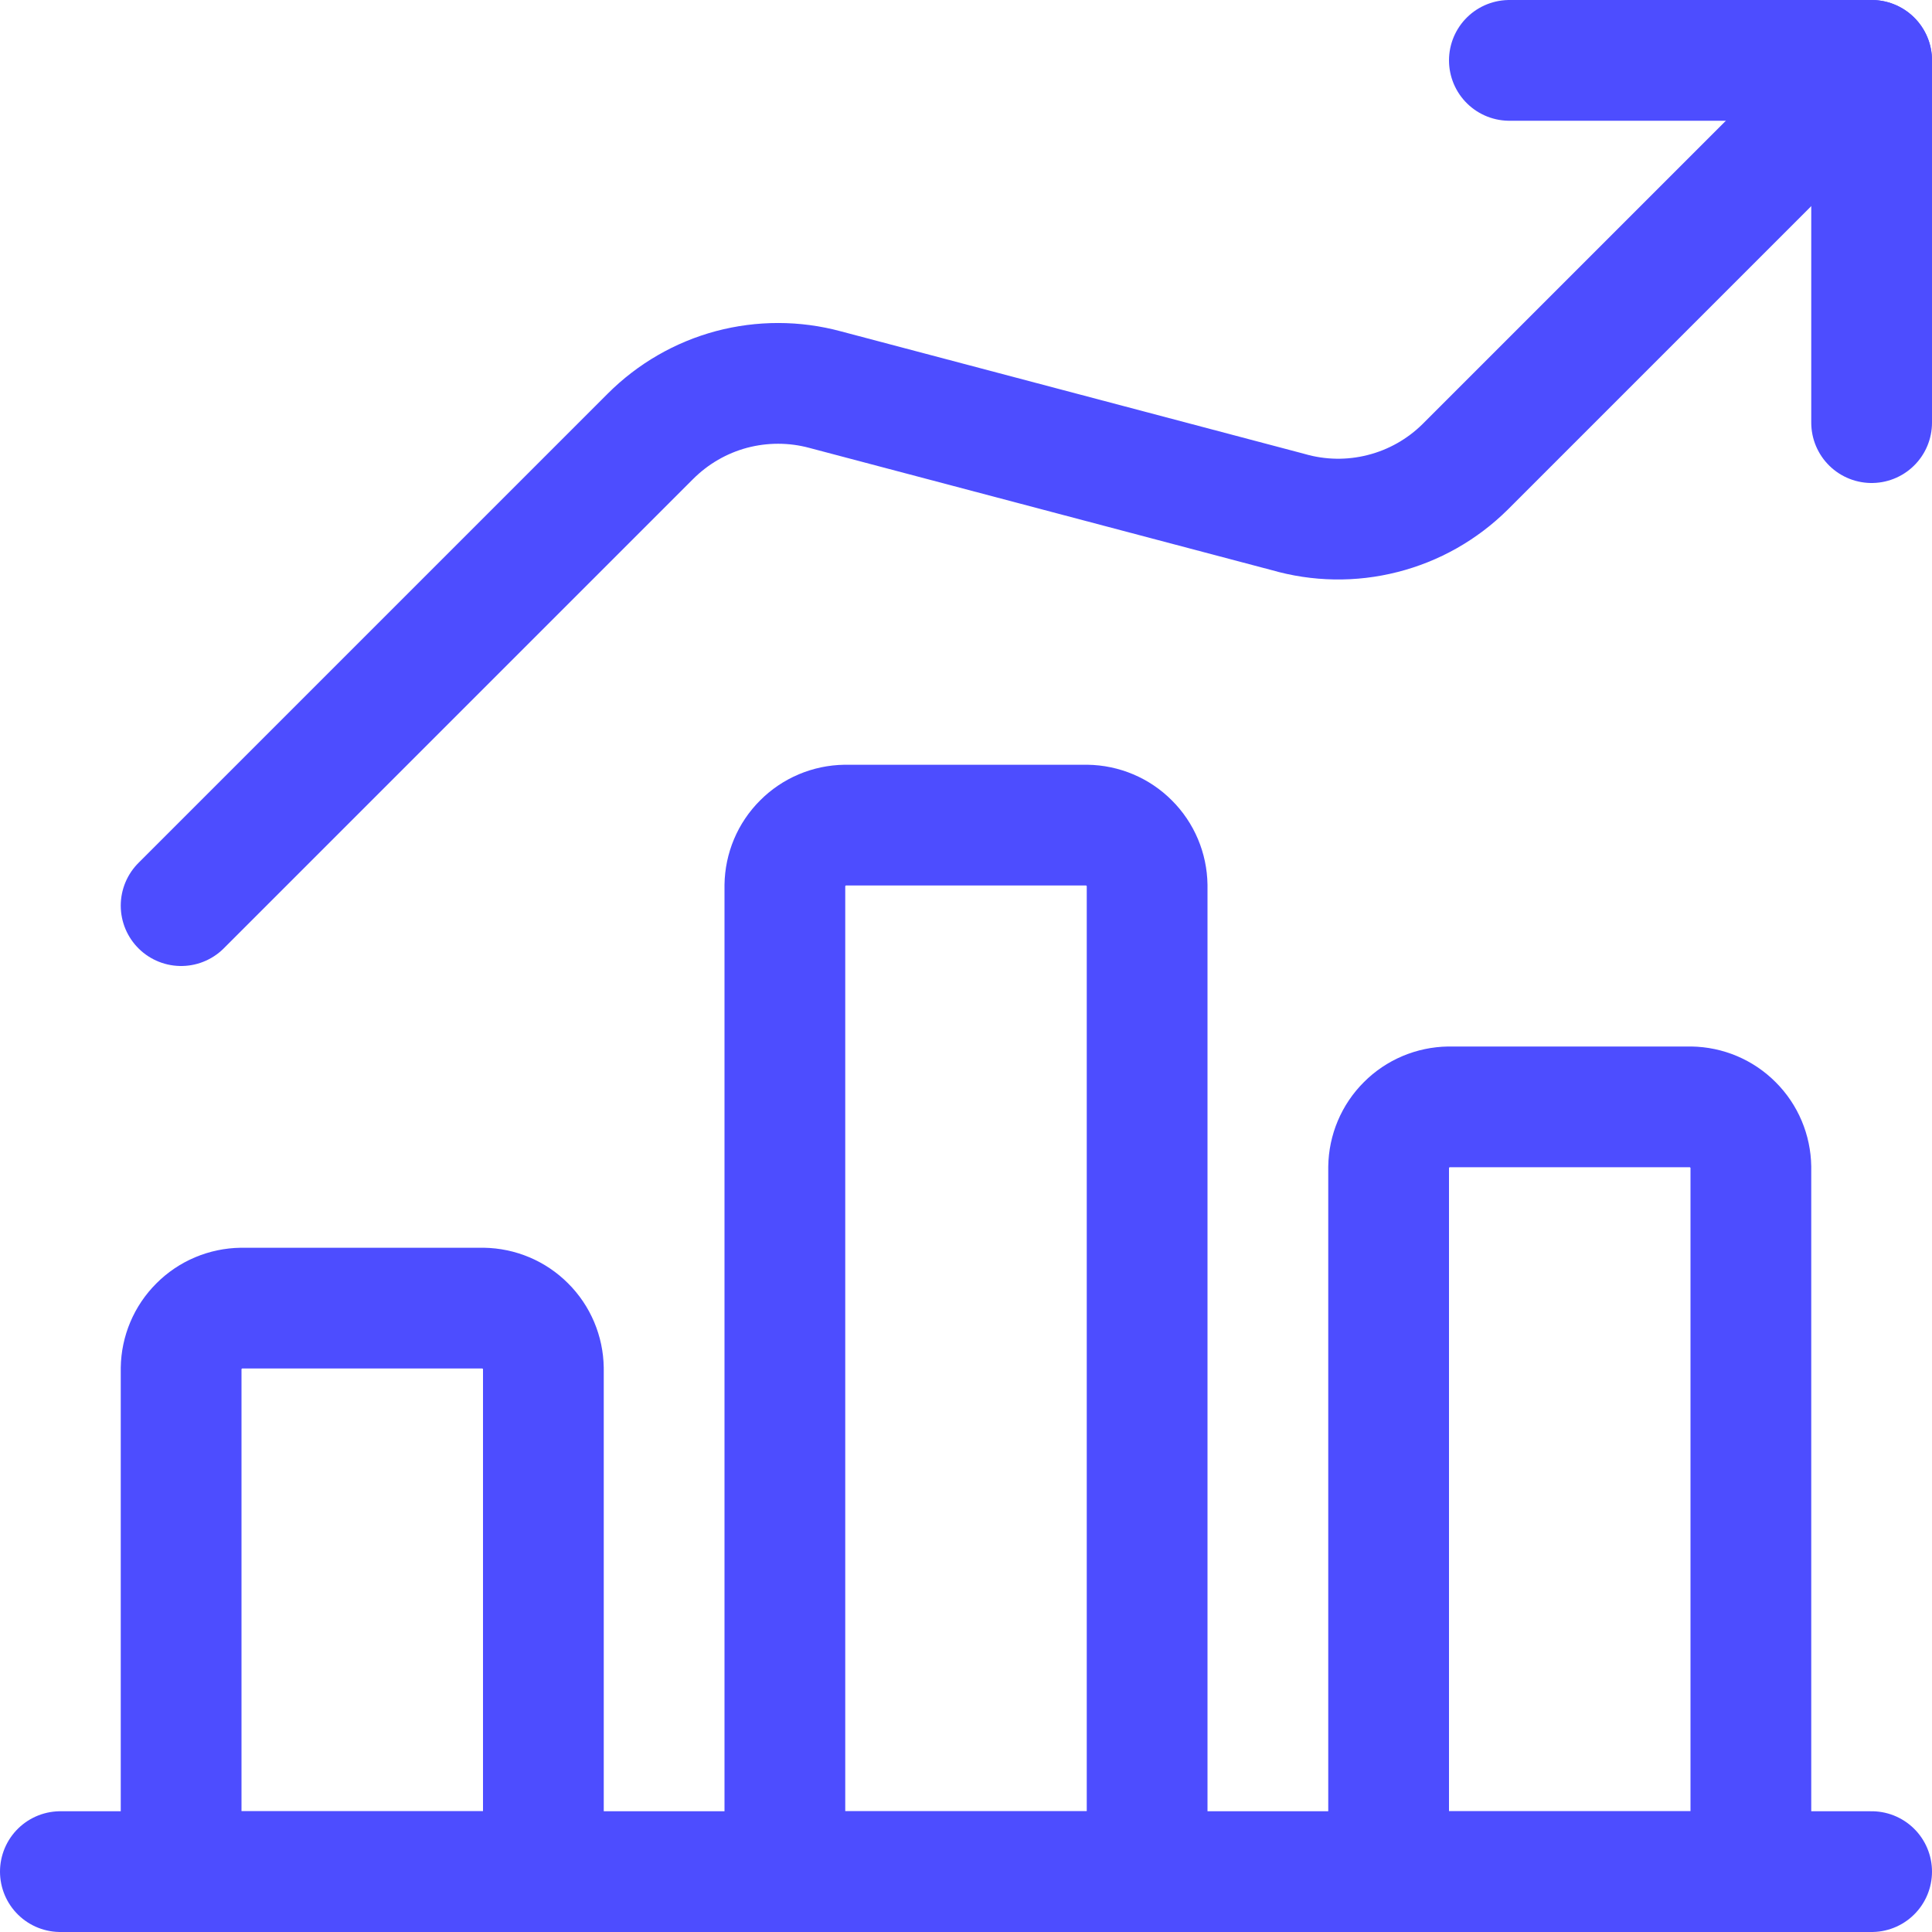
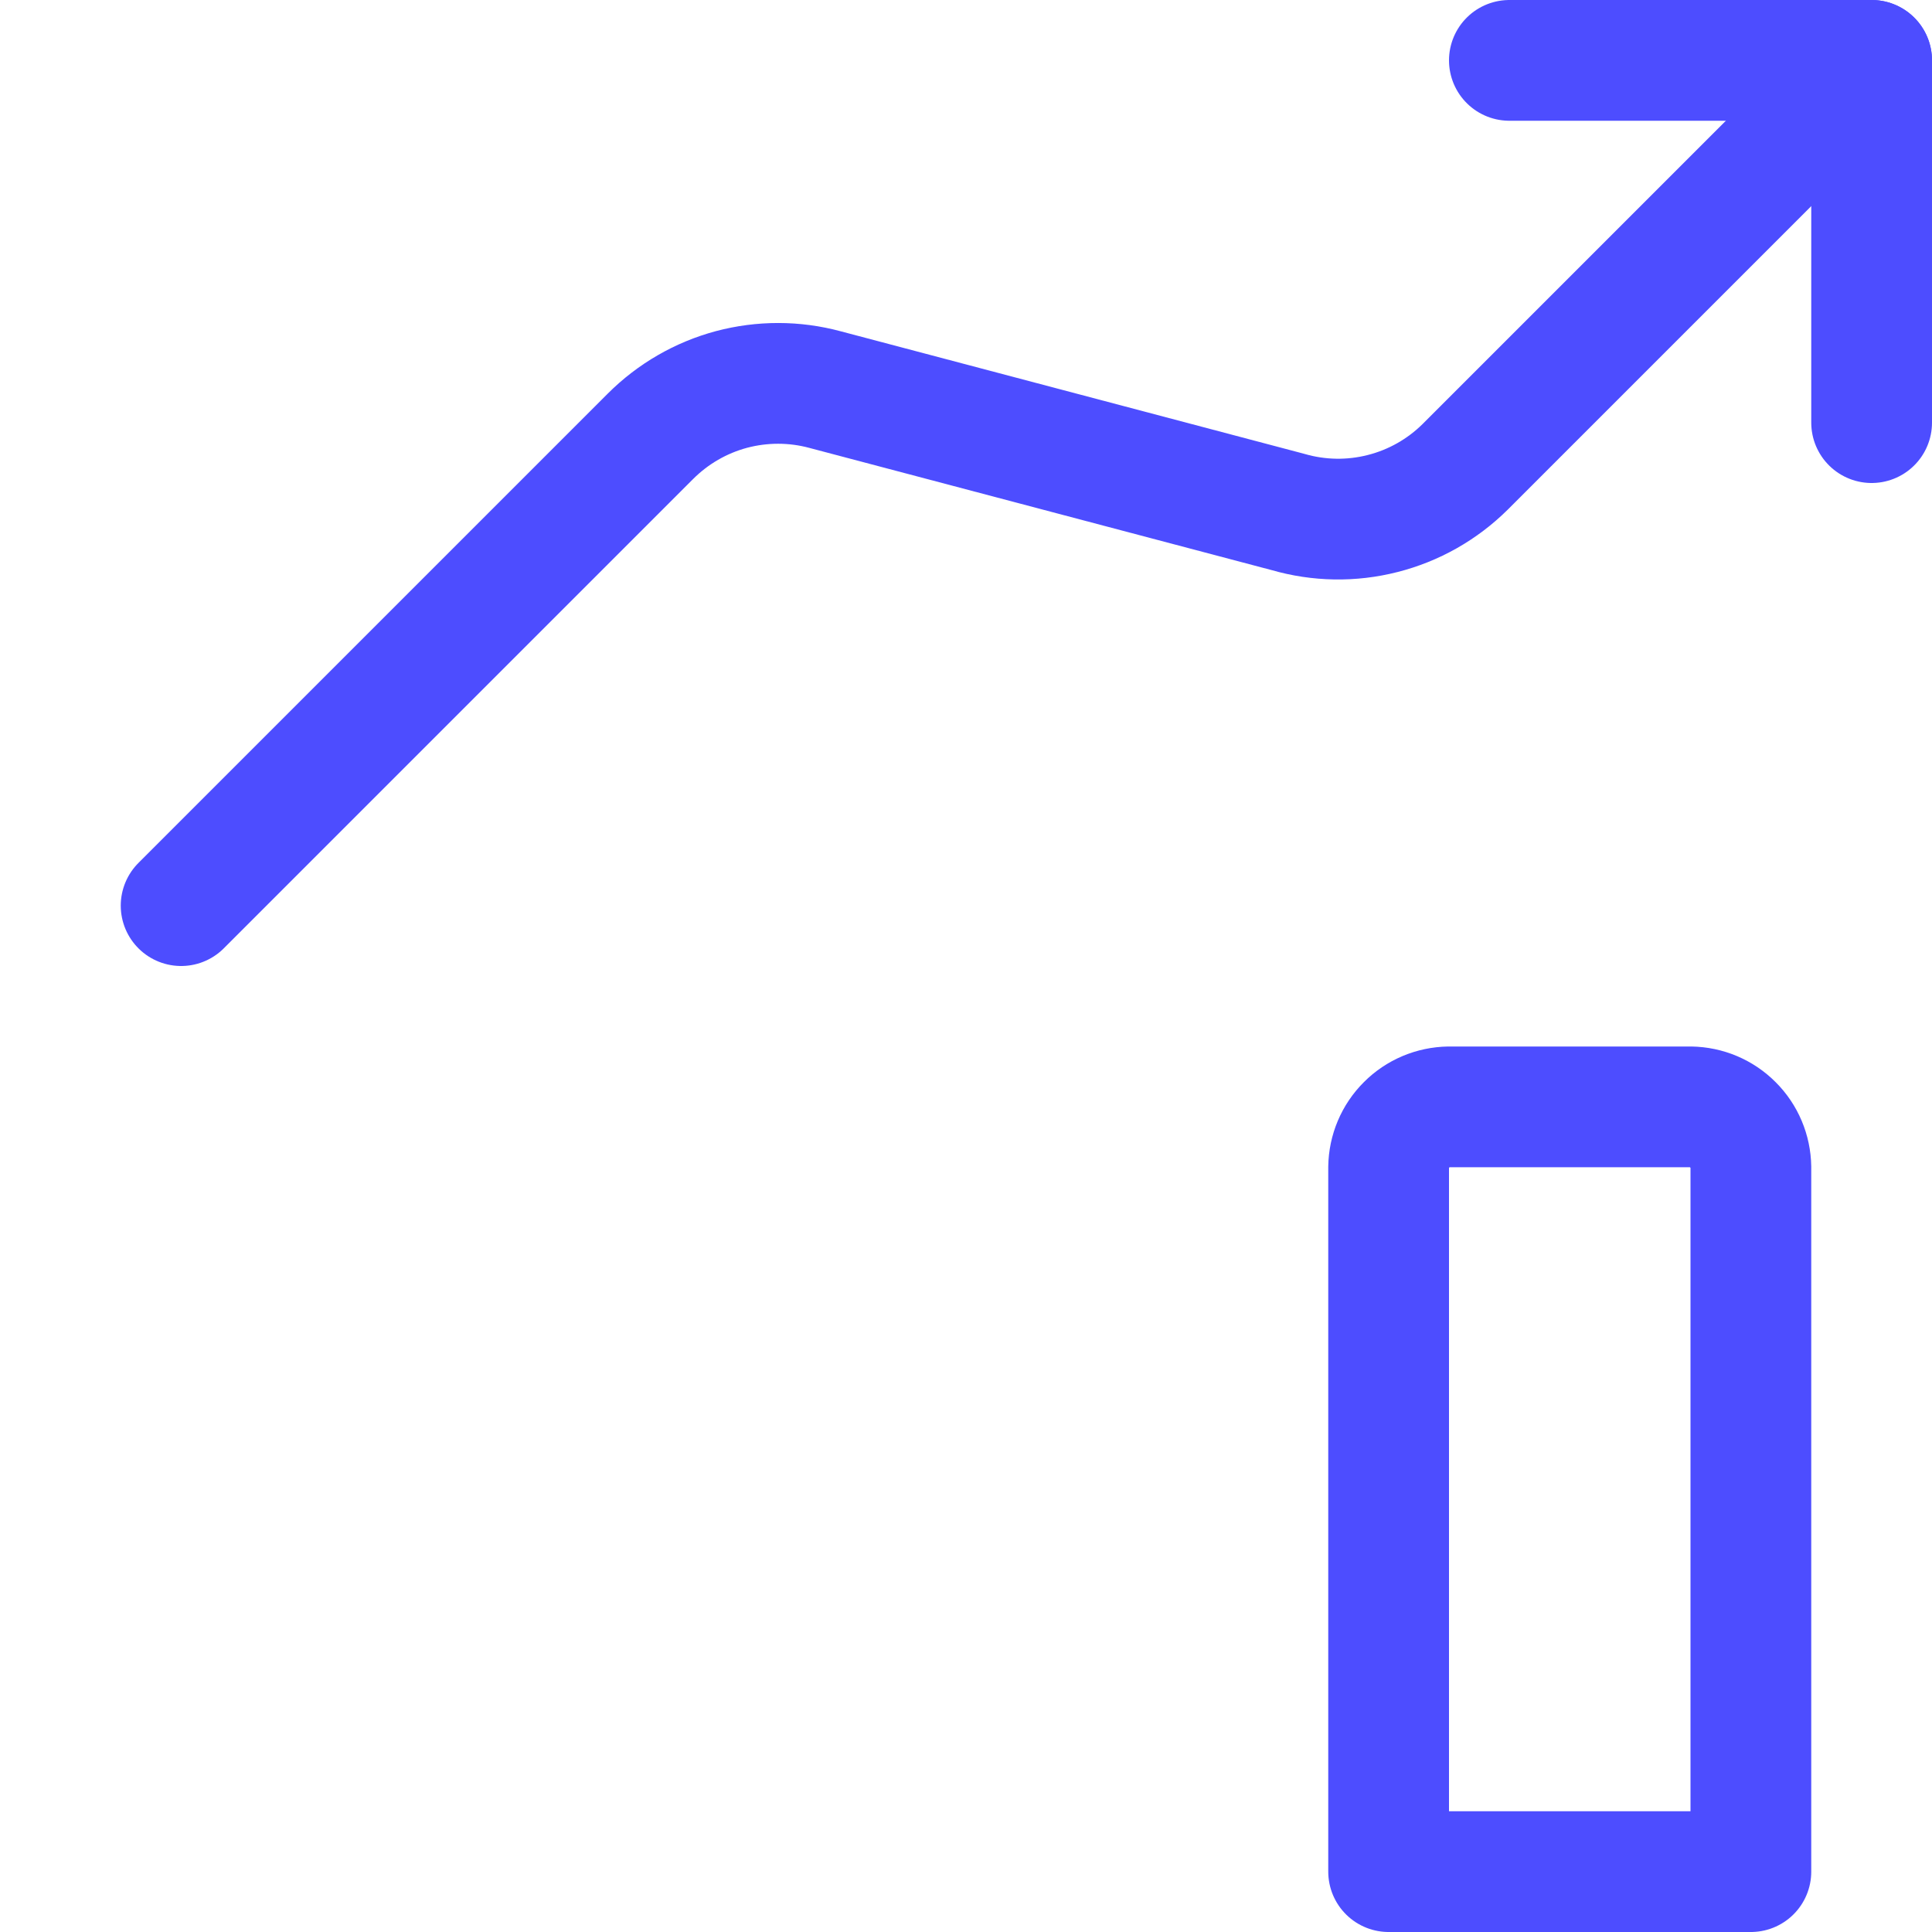
<svg xmlns="http://www.w3.org/2000/svg" width="24" height="24" viewBox="0 0 24 24" fill="none">
  <g clip-path="url(#clip0_74_57)">
-     <path d="M0.75 23.25H23.25" stroke="#4D4DFF" stroke-width="1.5" stroke-linecap="round" stroke-linejoin="round" />
-     <path d="M6 16.25H3C2.802 16.253 2.613 16.332 2.473 16.473C2.332 16.613 2.253 16.802 2.25 17V23.25H6.75V17C6.747 16.802 6.668 16.613 6.527 16.473C6.387 16.332 6.198 16.253 6 16.25Z" stroke="#4D4DFF" stroke-width="1.5" stroke-linecap="round" stroke-linejoin="round" />
-     <path d="M13.5 10.25H10.5C10.302 10.253 10.113 10.332 9.973 10.473C9.832 10.613 9.753 10.802 9.75 11V23.25H14.25V11C14.247 10.802 14.168 10.613 14.027 10.473C13.887 10.332 13.698 10.253 13.5 10.25Z" stroke="#4D4DFF" stroke-width="1.5" stroke-linecap="round" stroke-linejoin="round" />
    <path d="M21 13.75H18C17.802 13.753 17.613 13.832 17.473 13.973C17.332 14.113 17.253 14.302 17.25 14.5V23.25H21.75V14.5C21.747 14.302 21.668 14.113 21.527 13.973C21.387 13.832 21.198 13.753 21 13.75Z" stroke="#4D4DFF" stroke-width="1.5" stroke-linecap="round" stroke-linejoin="round" />
    <path d="M23.25 5.25V0.75H18.75" stroke="#4D4DFF" stroke-width="1.5" stroke-linecap="round" stroke-linejoin="round" />
    <path d="M23.25 0.75L18.2 5.8C17.916 6.081 17.563 6.281 17.176 6.379C16.789 6.478 16.383 6.471 16 6.36L10.25 4.84C9.869 4.737 9.468 4.737 9.087 4.838C8.706 4.94 8.359 5.141 8.08 5.42L2.25 11.25" stroke="#4D4DFF" stroke-width="1.5" stroke-linecap="round" stroke-linejoin="round" />
  </g>
  <defs>
    <clipPath id="clip0_74_57">
      <rect width="24" height="24" fill="white" />
    </clipPath>
  </defs>
</svg>